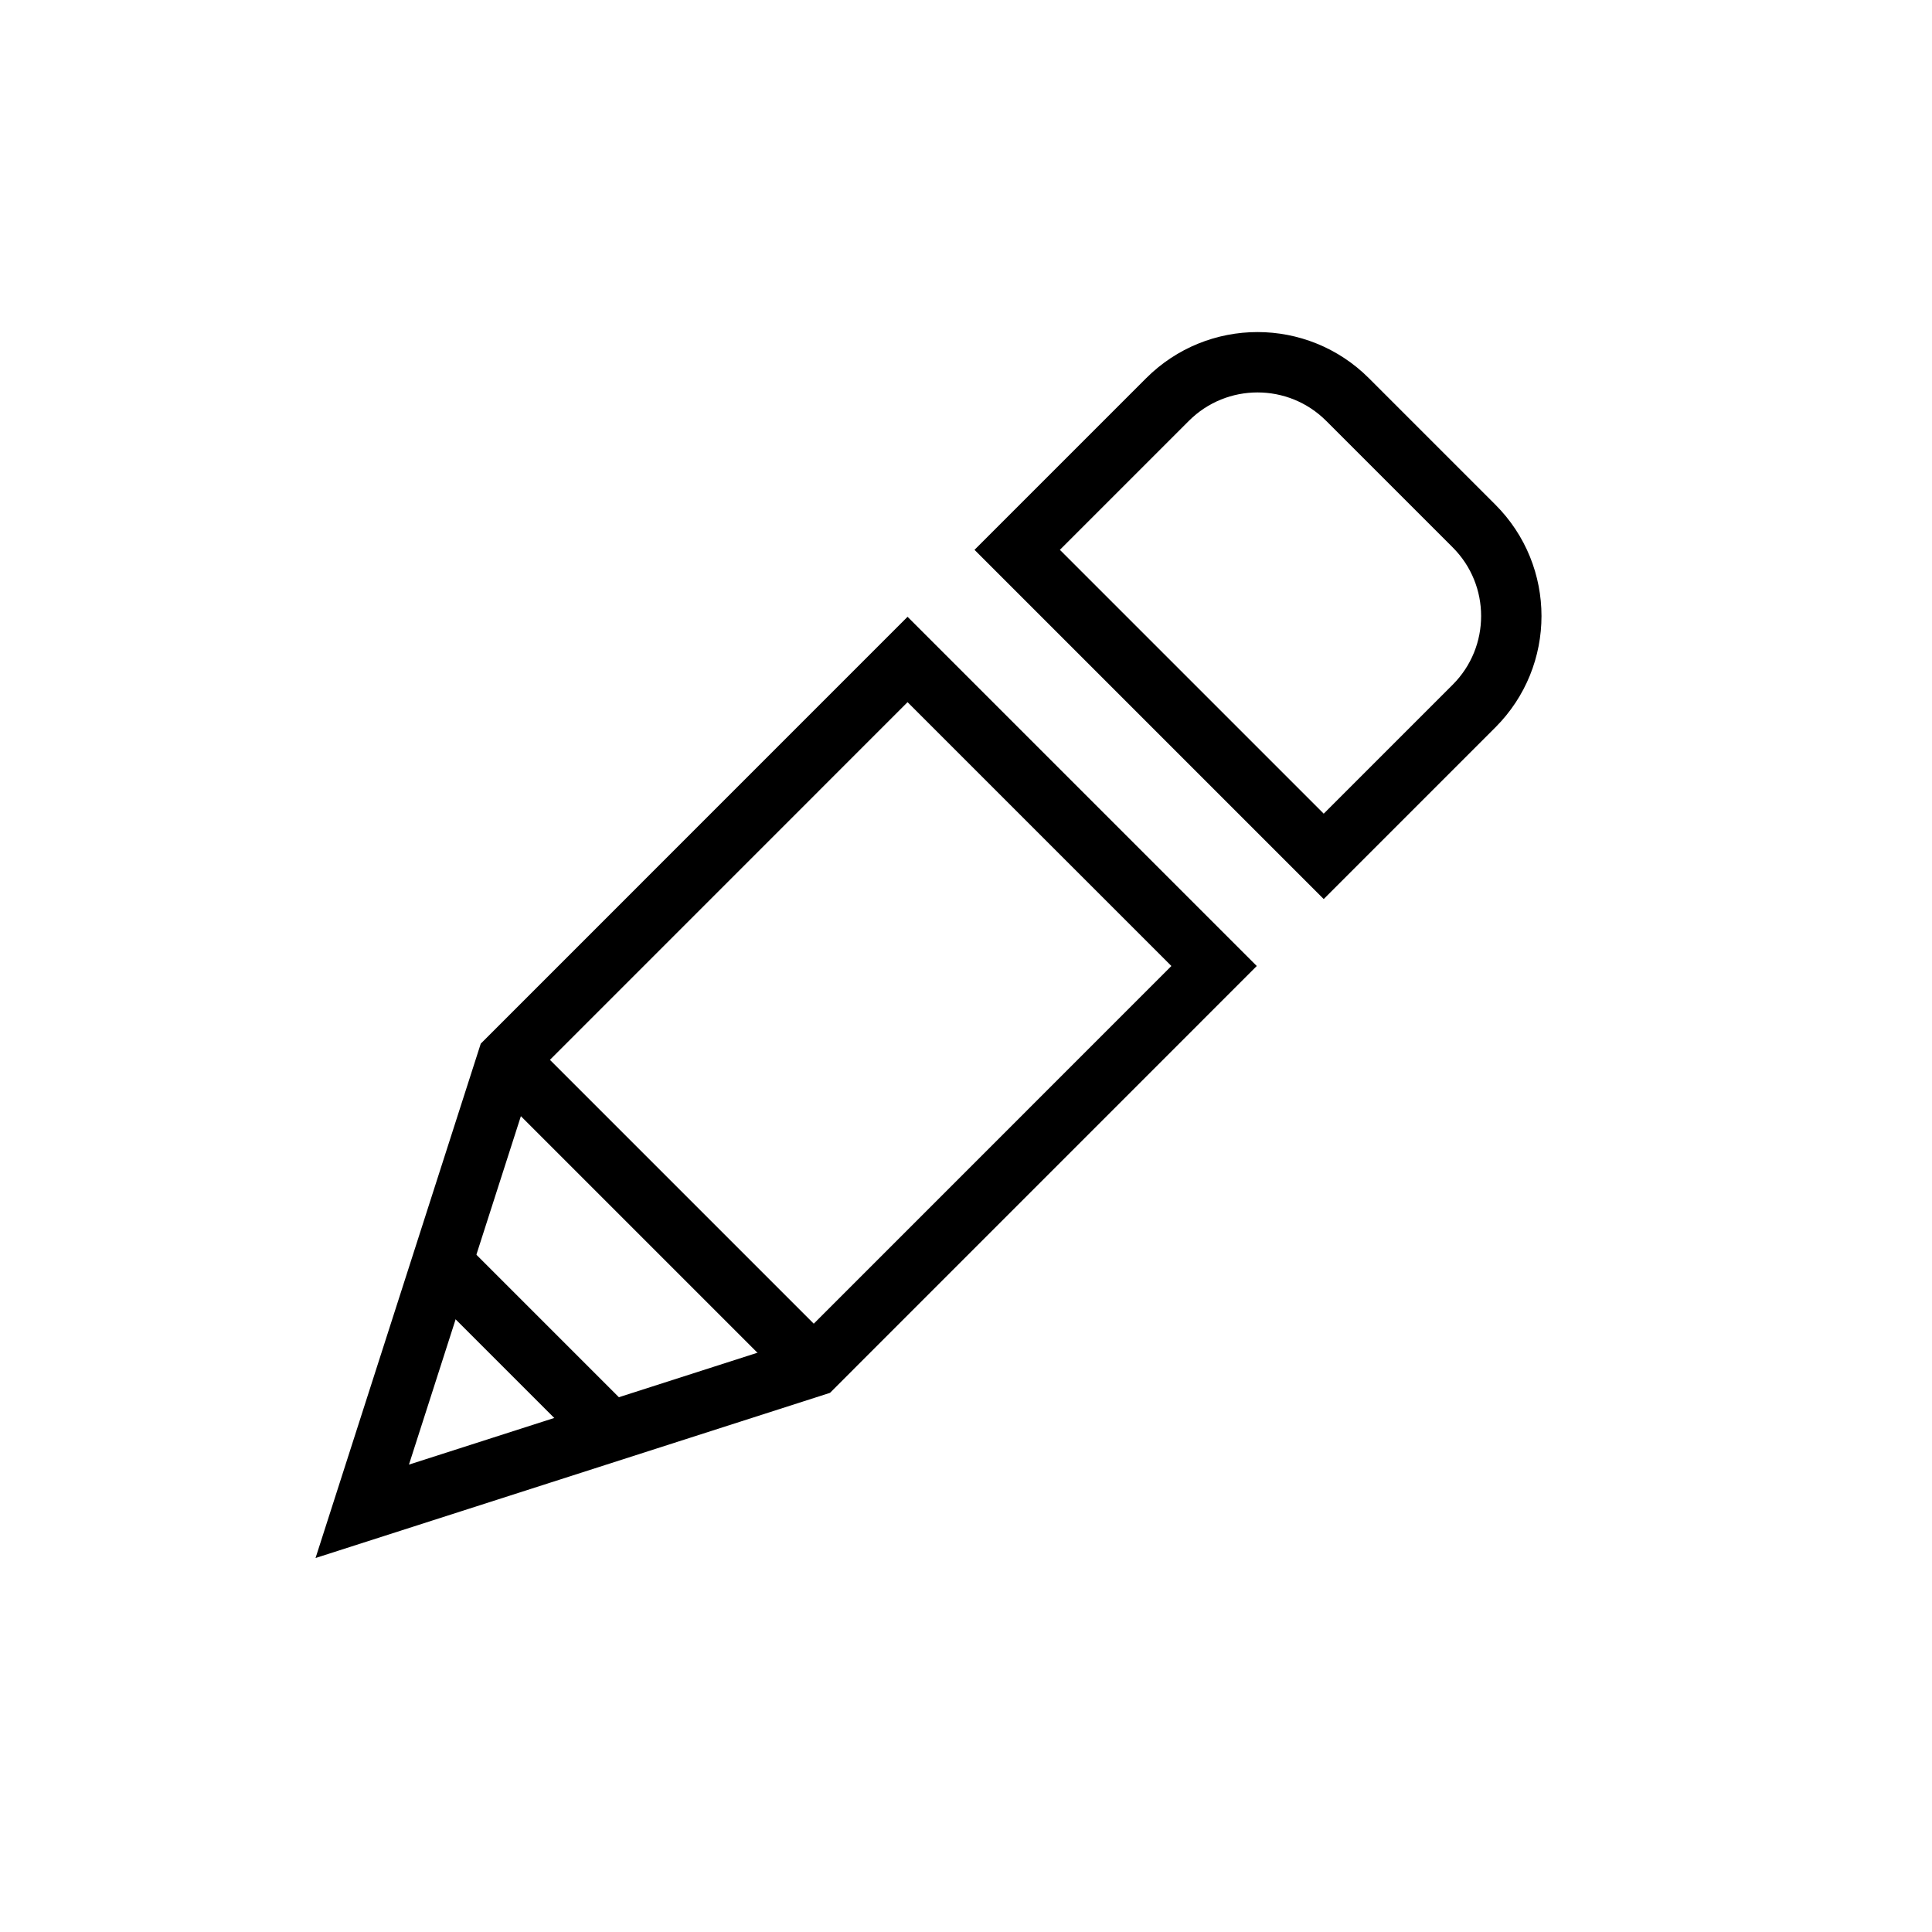
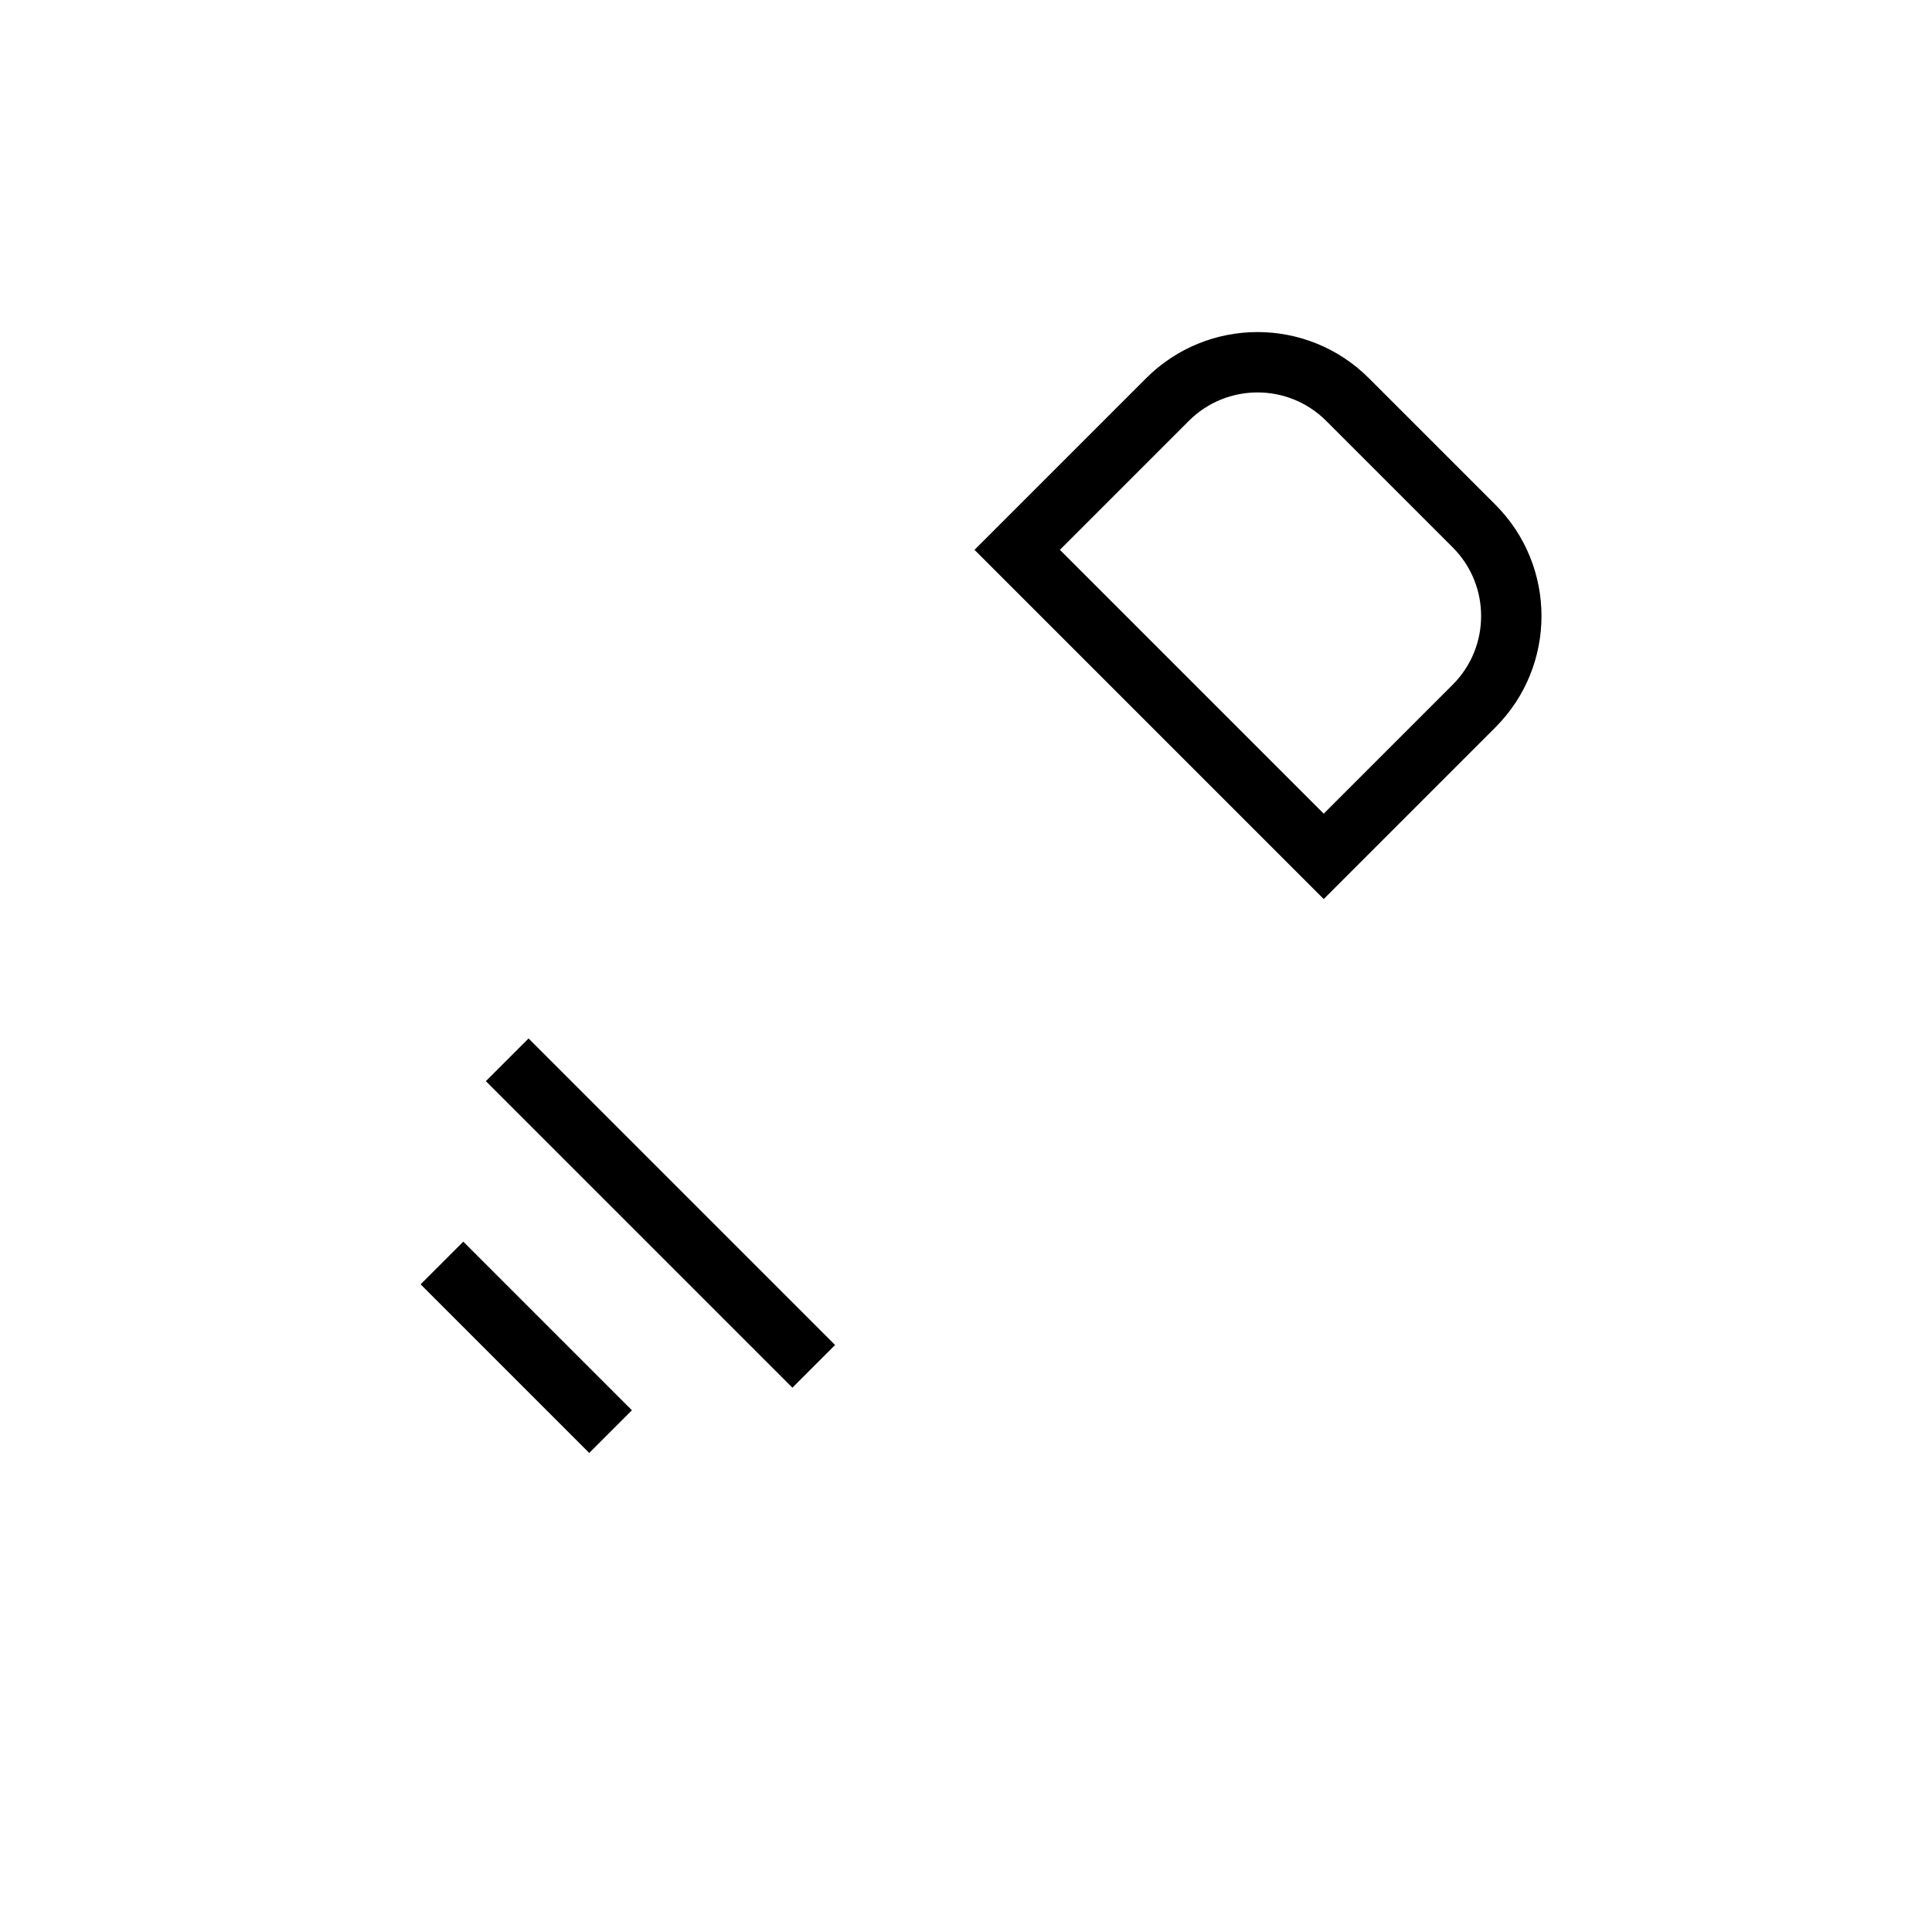
<svg xmlns="http://www.w3.org/2000/svg" width="32" height="32" viewBox="0 0 32 32" fill="none">
  <path d="M13.478 22.631L8.401 17.554" stroke="black" stroke-miterlimit="10" />
  <path fill-rule="evenodd" clip-rule="evenodd" d="M21.925 14.184L16.848 9.107L19.337 6.618C20.161 5.794 21.496 5.794 22.32 6.618L24.414 8.712C25.238 9.535 25.238 10.871 24.414 11.695L21.925 14.184Z" stroke="black" stroke-miterlimit="10" />
-   <path fill-rule="evenodd" clip-rule="evenodd" d="M13.479 22.631L6 25.032L8.402 17.554L15.032 10.923L20.109 16L13.479 22.631Z" stroke="black" stroke-miterlimit="10" />
  <path d="M7.32 20.919L10.113 23.712" stroke="black" stroke-miterlimit="10" />
</svg>